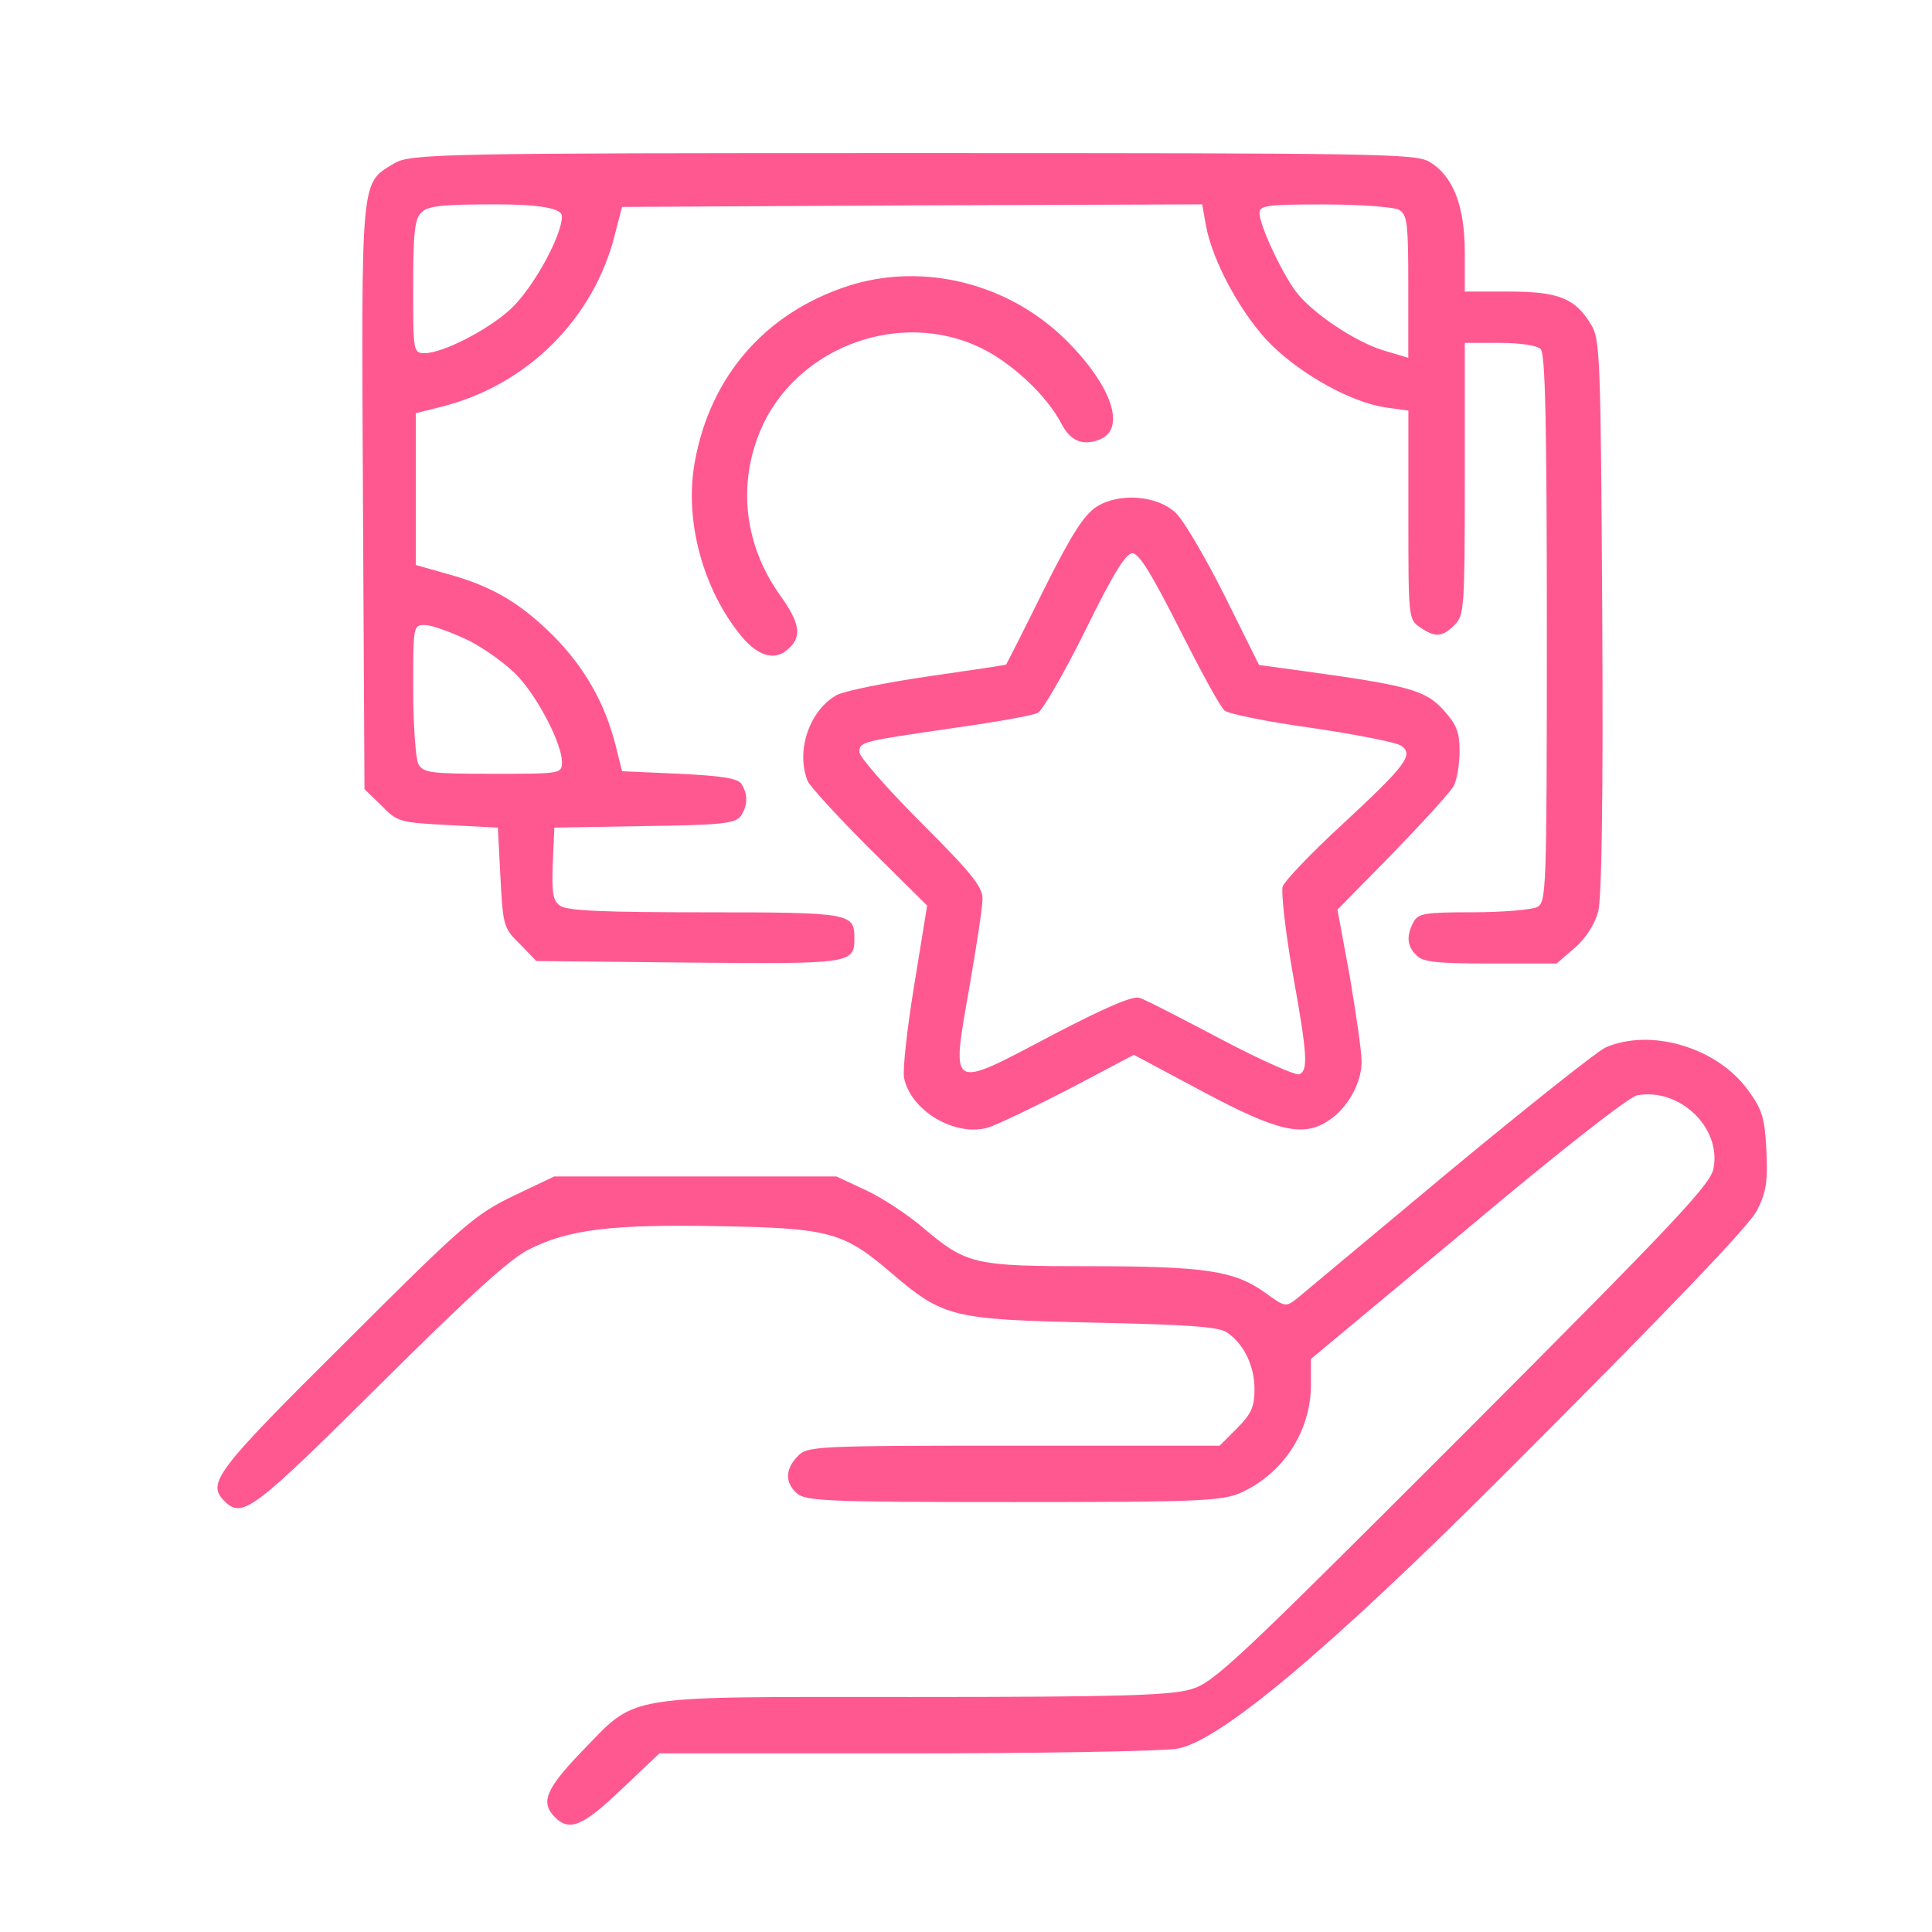
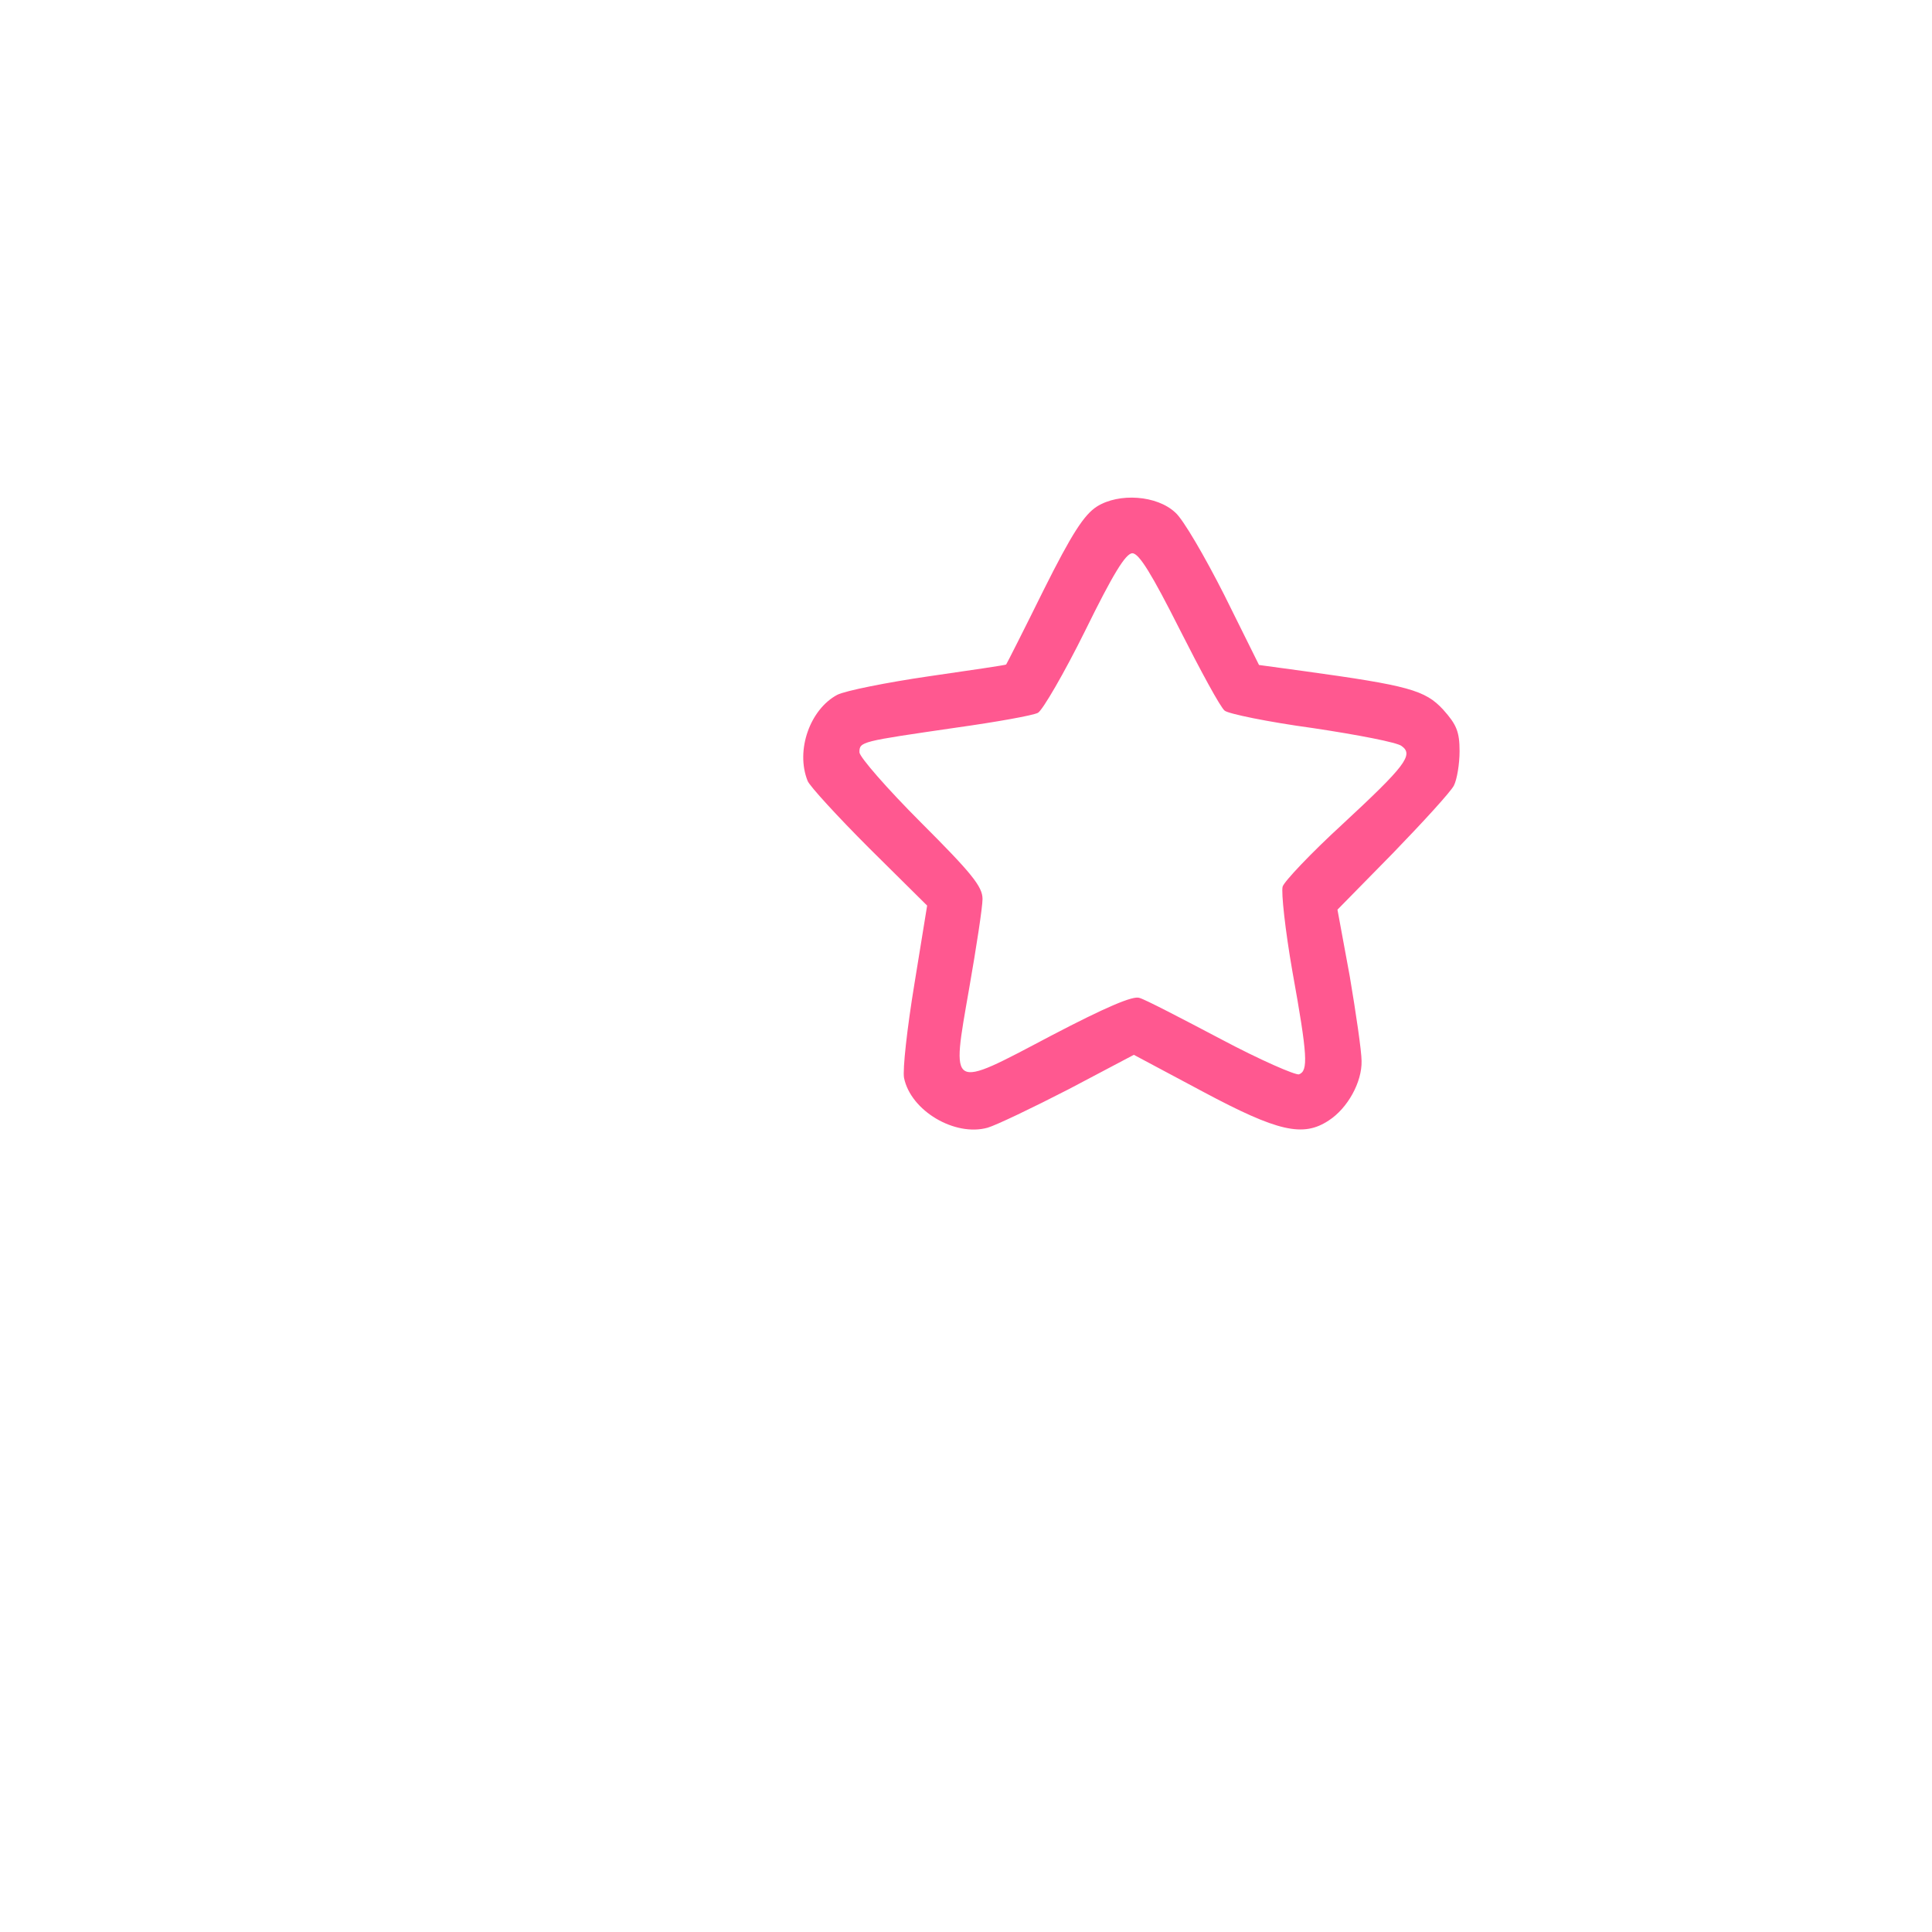
<svg xmlns="http://www.w3.org/2000/svg" id="Layer_1" version="1.1" viewBox="0 0 512 512">
  <defs>
    <style>
      .st0 {
        fill: #ff5890;
      }
    </style>
  </defs>
-   <path class="st0" d="M104.47,43.29c-8.97,5.44-8.7,2.72-8.29,88.36l.41,77.48,4.49,4.35c4.21,4.35,4.89,4.49,17.67,5.17l13.19.68.68,13.19c.68,12.78.82,13.46,5.17,17.67l4.35,4.49,40.24.41c43.23.41,44.04.27,44.04-6.39s-.68-6.93-39.42-6.93c-27.19,0-36.84-.41-38.61-1.77-1.9-1.36-2.17-3.4-1.9-11.15l.41-9.52,23.79-.41c20.39-.27,24.06-.68,25.56-2.58,1.9-2.72,2.04-5.71.27-8.56-.95-1.5-5.03-2.17-16.45-2.72l-15.22-.68-1.77-7.07c-2.85-11.15-8.29-20.66-16.72-29.09-8.7-8.56-16.04-12.91-28-16.18l-8.16-2.31v-40.24l7.07-1.77c22.43-5.71,40.1-23.25,45.67-45.54l1.9-7.34,76.94-.41,76.8-.27.95,5.3c1.63,9.65,9.65,24.33,17.54,32.08,8.29,8.02,21.07,15.09,30.18,16.45l5.98.82v27.73c0,26.92,0,27.59,2.99,29.63,4.08,2.85,5.98,2.72,9.24-.54,2.58-2.58,2.72-4.49,2.72-38.74v-36.02h9.24c5.44,0,9.92.68,10.87,1.63,1.22,1.22,1.63,19.57,1.63,74.09,0,70.14-.14,72.45-2.58,73.81-1.5.68-9.11,1.36-16.99,1.36-12.78,0-14.41.27-15.77,2.58-1.9,3.67-1.77,6.39.82,8.84,1.63,1.77,5.44,2.17,19.57,2.17h17.54l4.89-4.21c2.85-2.45,5.3-6.39,6.12-9.52.95-3.4,1.36-30.45,1.09-78.3-.41-68.92-.54-73.41-2.99-77.35-4.21-6.93-8.56-8.7-21.75-8.7h-11.69v-10.47c0-12.23-3.13-20.25-9.38-23.92-3.67-2.17-13.32-2.31-137.02-2.31s-133.08.14-137.3,2.72ZM148.92,57.29c0,5.3-7.88,19.44-13.73,24.74-6.12,5.57-17.94,11.55-22.57,11.55-3.13,0-3.13-.27-3.13-17.54,0-14.14.41-18.08,2.17-19.71,1.63-1.77,5.57-2.17,19.71-2.17q17.54,0,17.54,3.13ZM370.63,55.53c2.31,1.36,2.58,3.13,2.58,20.39v18.9l-6.39-1.9c-7.75-2.31-19.17-10.06-23.38-15.63-3.94-5.3-9.65-17.67-9.65-20.8,0-2.04,1.77-2.31,17.13-2.31,9.38,0,18.22.68,19.71,1.36ZM124.18,169.71c4.49,2.31,10.47,6.66,13.19,9.65,5.57,6.12,11.55,17.94,11.55,22.57,0,3.13-.27,3.13-18.35,3.13-16.72,0-18.35-.27-19.71-2.58-.68-1.5-1.36-10.33-1.36-19.71,0-16.99,0-17.13,3.13-17.13,1.77,0,6.93,1.9,11.55,4.08Z" />
-   <path class="st0" d="M224.77,75.78c-21.89,7.07-36.57,23.92-40.64,46.63-2.85,15.5,2.17,33.85,12.37,46.22,4.62,5.57,9.24,6.66,12.78,2.99,3.26-3.13,2.58-6.66-2.45-13.73-10.06-14-11.55-30.99-4.35-45.95,10.2-20.53,36.43-29.77,57.23-19.85,8.29,3.94,17.67,12.64,21.61,20.25,2.31,4.49,5.57,5.85,9.92,4.21,7.34-2.72,3.53-14.14-8.56-26.24-15.22-15.22-37.93-20.93-57.91-14.55Z" />
  <path class="st0" d="M290.7,134.23c-3.4,2.17-6.66,7.2-14.14,22.16-5.3,10.74-9.79,19.57-9.92,19.71,0,.14-9.24,1.5-20.53,3.13-11.15,1.63-22.02,3.81-24.2,4.89-7.2,3.81-11.15,14.68-7.88,22.84.54,1.36,7.88,9.38,16.31,17.81l15.36,15.22-3.4,20.93c-1.9,11.55-3.13,22.57-2.72,24.74,1.77,8.7,13.46,15.63,22.16,13.19,2.31-.68,11.96-5.3,21.48-10.2l17.26-9.11,18.35,9.79c19.85,10.6,26.51,12.1,33.3,7.61,5.03-3.26,8.84-10.2,8.7-15.77,0-2.58-1.5-12.78-3.13-22.43l-3.26-17.67,14.68-14.95c8.02-8.29,15.36-16.31,16.18-17.94s1.5-5.71,1.5-9.11c0-5.17-.82-7.07-4.35-11.01-4.76-5.17-9.24-6.39-36.84-10.2l-11.96-1.63-9.24-18.62c-5.17-10.2-10.87-19.98-12.91-21.75-4.89-4.62-14.95-5.3-20.8-1.63ZM312.59,166.72c5.57,11.01,10.87,20.8,11.96,21.61.95.82,11.42,2.99,23.38,4.62,11.83,1.77,22.43,3.81,23.52,4.76,3.26,2.31.95,5.3-15.77,20.8-8.29,7.61-15.36,15.09-15.77,16.45-.41,1.5.68,11.55,2.58,22.43,4.08,22.57,4.21,26.37,1.77,27.32-.95.27-10.33-3.81-20.8-9.38-10.33-5.44-19.98-10.47-21.48-10.87-1.63-.68-8.97,2.45-23.52,10.06-27.05,14.27-26.37,14.68-21.61-12.64,1.9-10.87,3.53-21.48,3.53-23.65,0-3.26-2.85-6.8-16.31-20.25-8.97-8.97-16.31-17.4-16.31-18.62,0-2.85.41-2.85,25.56-6.52,10.74-1.5,20.53-3.26,21.75-3.94s6.93-10.47,12.51-21.75c7.34-14.95,10.74-20.53,12.51-20.53s5.17,5.57,12.51,20.12Z" />
-   <path class="st0" d="M425.41,277.64c-2.31,1.09-20.93,15.9-41.46,32.9-20.53,17.13-38.61,32.22-40.24,33.58-2.99,2.31-3.13,2.31-8.56-1.63-8.02-5.71-15.77-6.93-46.35-6.93s-32.62-.41-44.18-10.2c-3.94-3.4-10.74-7.88-15.09-9.92l-7.88-3.67h-74.76l-10.87,5.17c-10.06,4.89-13.05,7.34-44.45,38.74-34.53,34.26-36.84,37.38-32.08,42.14s7.75,2.31,41.19-30.86c23.65-23.52,34.53-33.44,39.56-35.89,10.6-5.3,21.89-6.66,50.43-6.12,29.23.54,32.9,1.5,45.81,12.64,13.59,11.55,16.04,12.1,53.15,12.91,25.01.54,33.3,1.09,35.48,2.58,4.49,2.99,7.34,8.84,7.34,15.09,0,4.62-.82,6.52-4.62,10.33l-4.62,4.62h-54.51c-52.74,0-54.65.14-57.23,2.72-3.4,3.4-3.53,7.07-.27,9.92,2.31,2.04,8.29,2.31,57.5,2.31s55.33-.27,60.36-2.58c11.15-5.17,18.35-16.31,18.35-28.55v-6.8l41.46-34.53c24.06-20.25,42.82-34.94,44.99-35.34,11.15-2.04,22.29,8.43,20.25,19.3-.68,4.21-9.79,13.87-66.34,70.55-60.49,60.49-66.06,65.79-72.18,67.56-5.57,1.63-18.76,2.04-74.09,2.04-78.03,0-72.32-.95-87.68,14.82-9.24,9.65-10.6,13.19-6.8,16.99,3.81,3.94,7.48,2.45,17.67-7.34l10.06-9.52h64.3c35.21,0,67.97-.54,72.73-1.22q16.45-2.45,86.18-72.05c44.59-44.59,65.66-66.61,67.7-70.69,2.45-4.89,2.85-7.75,2.45-15.9-.41-8.43-1.09-10.74-4.76-15.77-8.16-11.42-25.83-16.72-37.93-11.42Z" />
</svg>